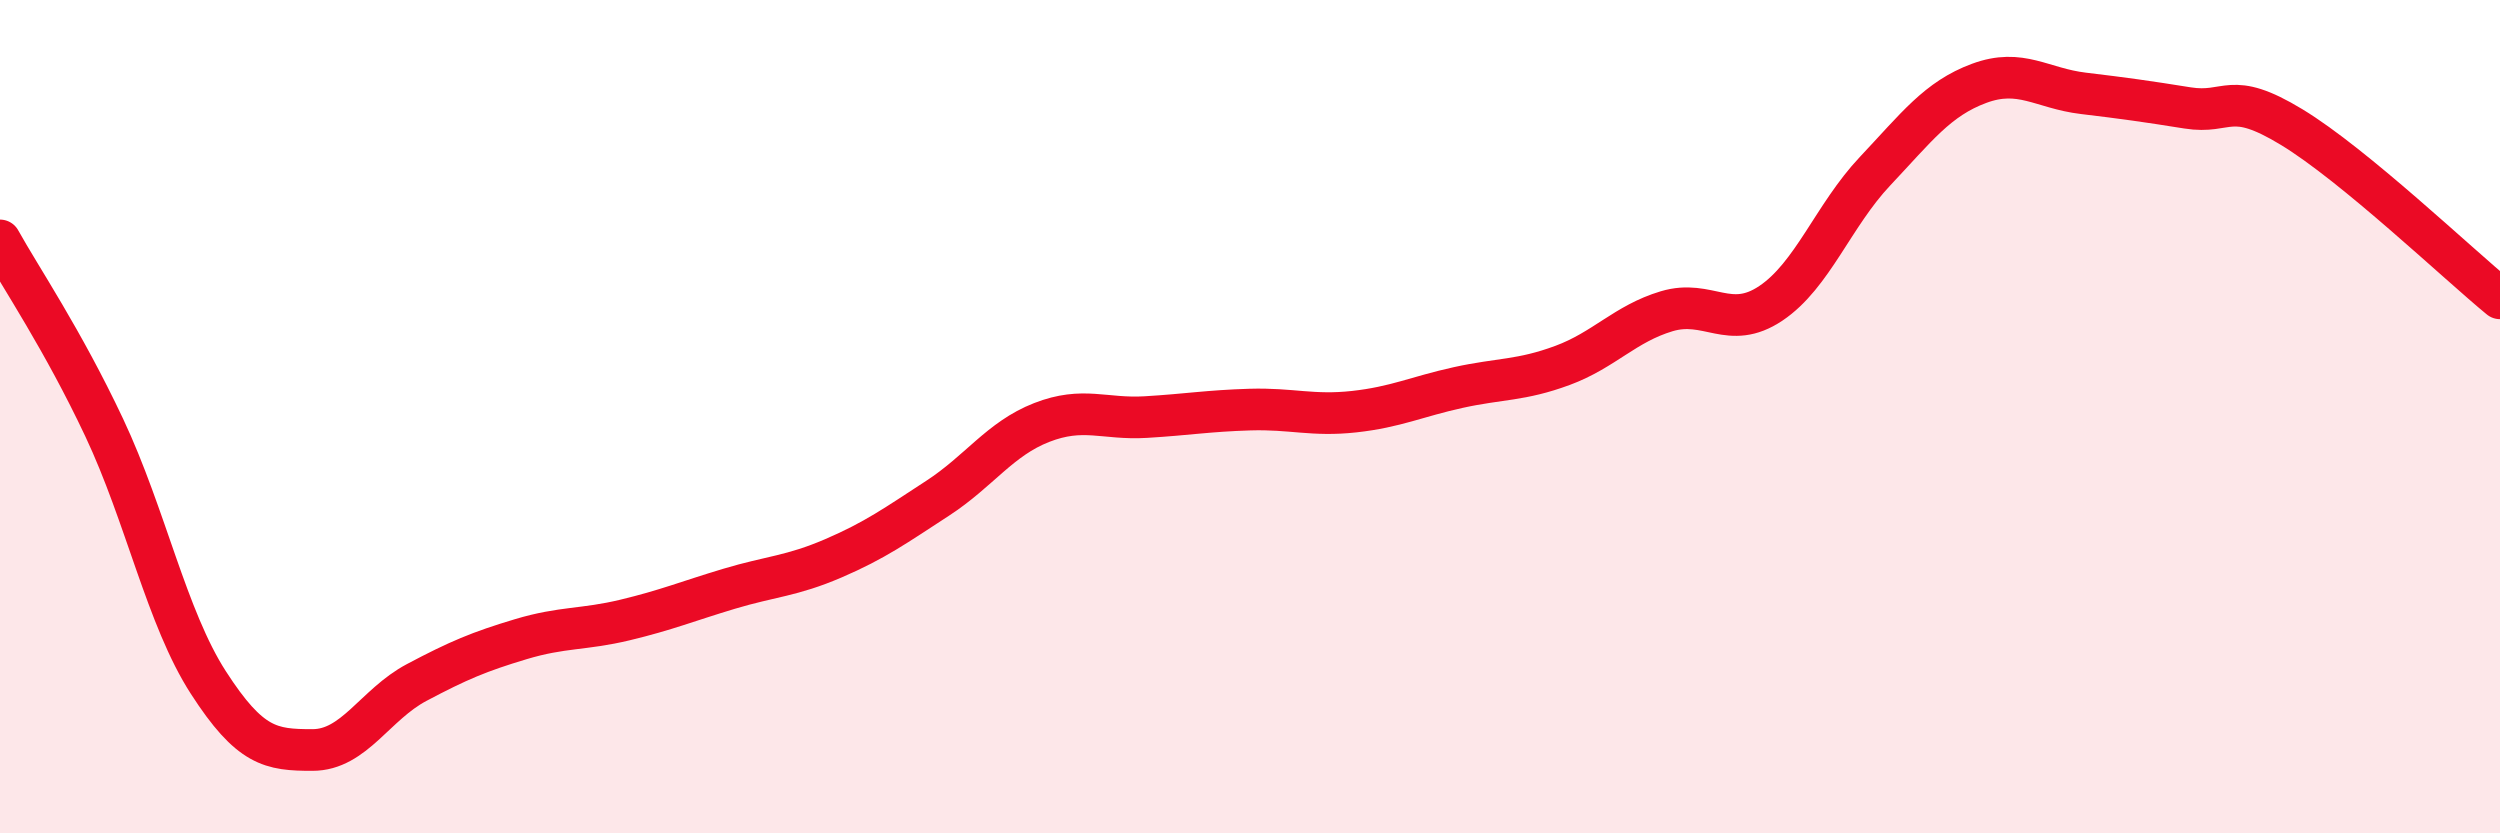
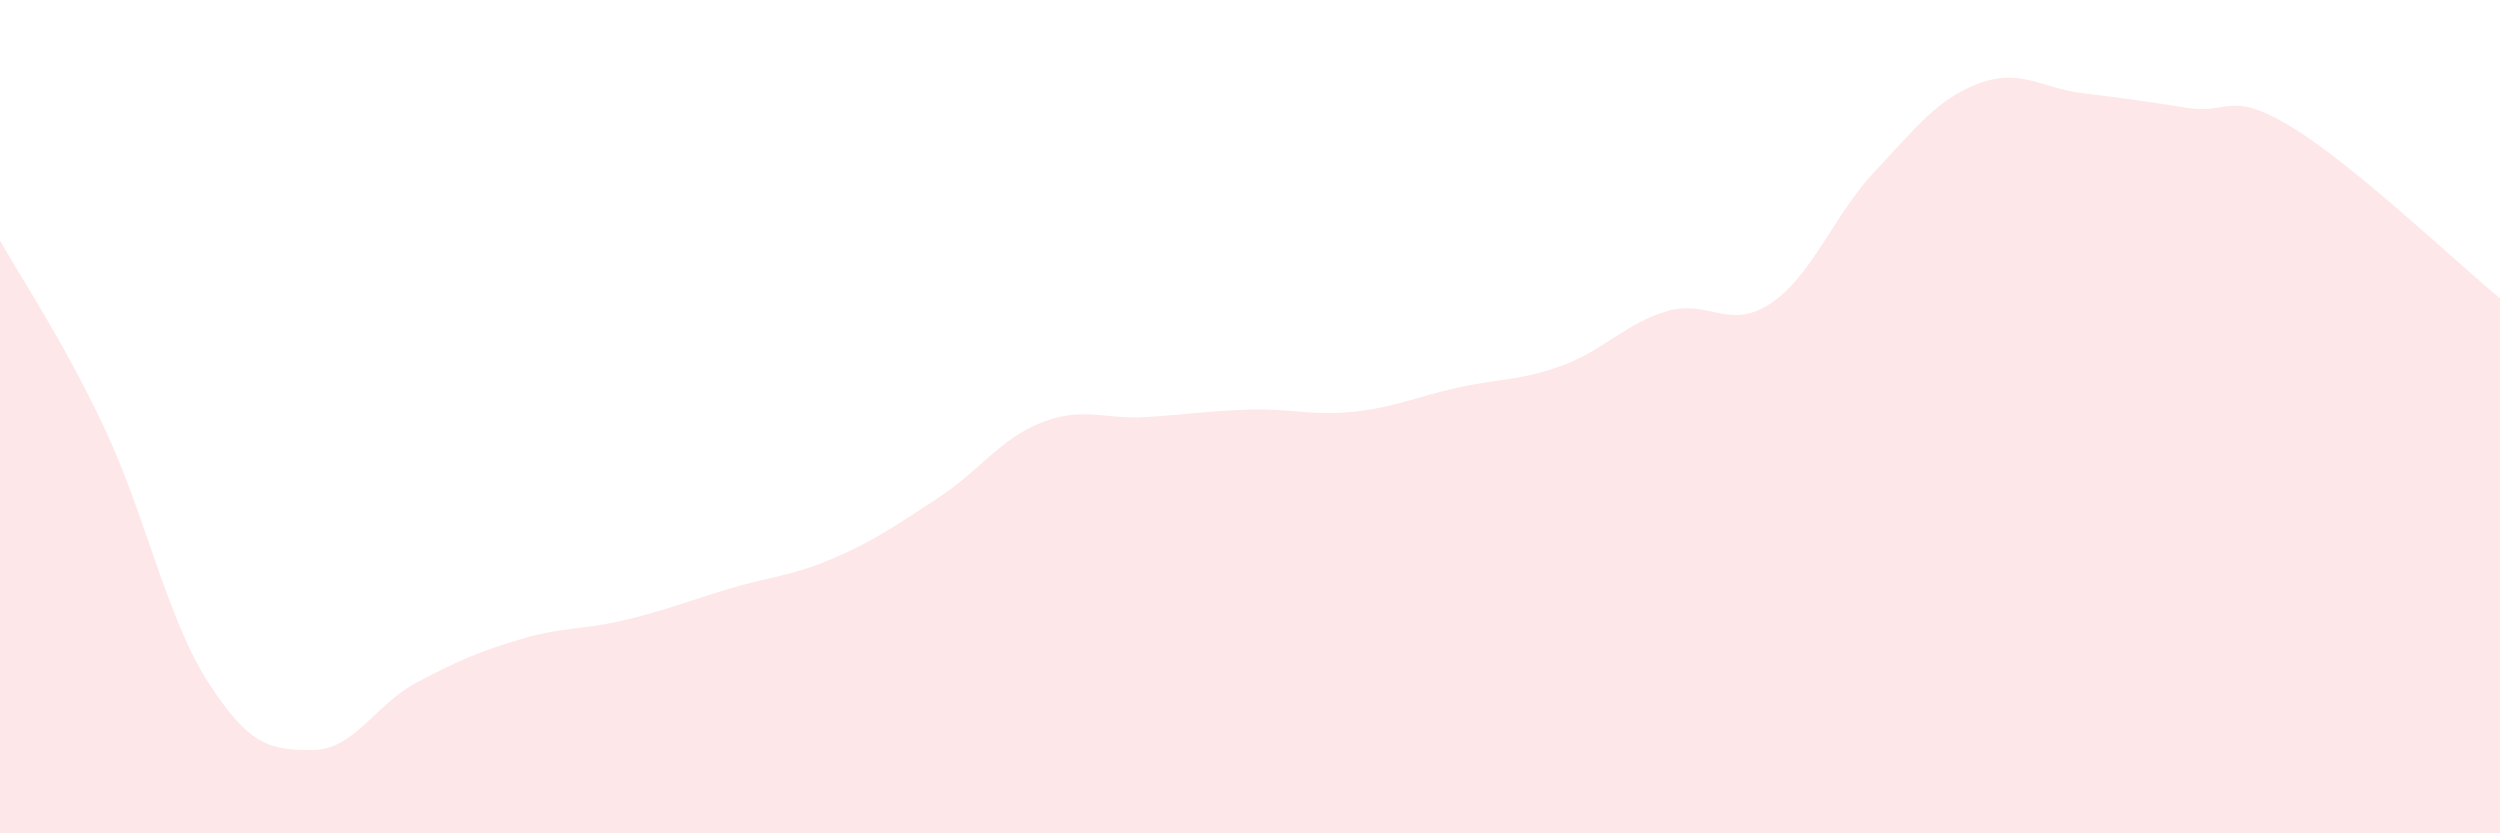
<svg xmlns="http://www.w3.org/2000/svg" width="60" height="20" viewBox="0 0 60 20">
  <path d="M 0,5.77 C 0.5,6.67 1.5,8.14 2.5,10.26 C 3.5,12.38 4,14.83 5,16.38 C 6,17.93 6.5,18 7.5,18 C 8.5,18 9,16.91 10,16.38 C 11,15.85 11.5,15.64 12.5,15.34 C 13.5,15.04 14,15.12 15,14.88 C 16,14.64 16.5,14.43 17.5,14.13 C 18.5,13.83 19,13.83 20,13.4 C 21,12.97 21.5,12.61 22.5,11.96 C 23.5,11.31 24,10.53 25,10.14 C 26,9.75 26.5,10.07 27.5,10.01 C 28.5,9.95 29,9.86 30,9.83 C 31,9.8 31.5,9.99 32.5,9.88 C 33.5,9.77 34,9.52 35,9.3 C 36,9.08 36.5,9.14 37.5,8.77 C 38.5,8.4 39,7.77 40,7.47 C 41,7.17 41.5,7.95 42.5,7.28 C 43.5,6.61 44,5.17 45,4.11 C 46,3.05 46.5,2.37 47.5,2 C 48.5,1.63 49,2.12 50,2.24 C 51,2.36 51.5,2.43 52.5,2.59 C 53.5,2.75 53.5,2.14 55,3.05 C 56.5,3.96 59,6.34 60,7.16L60 20L0 20Z" fill="#EB0A25" opacity="0.1" stroke-linecap="round" stroke-linejoin="round" />
-   <path d="M 0,5.77 C 0.5,6.67 1.5,8.14 2.5,10.26 C 3.5,12.38 4,14.83 5,16.38 C 6,17.93 6.5,18 7.5,18 C 8.5,18 9,16.91 10,16.38 C 11,15.85 11.5,15.64 12.5,15.34 C 13.5,15.04 14,15.12 15,14.88 C 16,14.64 16.5,14.43 17.5,14.13 C 18.5,13.83 19,13.83 20,13.4 C 21,12.97 21.5,12.61 22.5,11.96 C 23.5,11.31 24,10.53 25,10.14 C 26,9.75 26.5,10.07 27.5,10.01 C 28.5,9.95 29,9.86 30,9.83 C 31,9.8 31.5,9.99 32.5,9.88 C 33.5,9.77 34,9.52 35,9.3 C 36,9.08 36.5,9.14 37.5,8.77 C 38.5,8.4 39,7.77 40,7.47 C 41,7.17 41.5,7.95 42.5,7.28 C 43.5,6.61 44,5.17 45,4.11 C 46,3.05 46.5,2.37 47.5,2 C 48.5,1.63 49,2.12 50,2.24 C 51,2.36 51.5,2.43 52.5,2.59 C 53.5,2.75 53.5,2.14 55,3.05 C 56.5,3.96 59,6.34 60,7.16" stroke="#EB0A25" stroke-width="1" fill="none" stroke-linecap="round" stroke-linejoin="round" />
</svg>